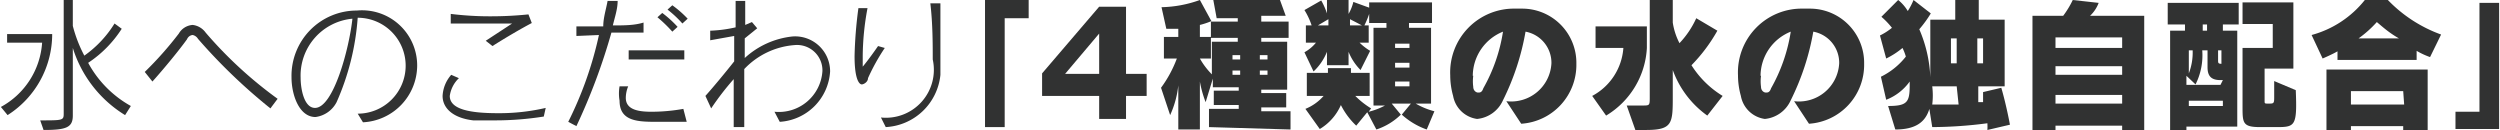
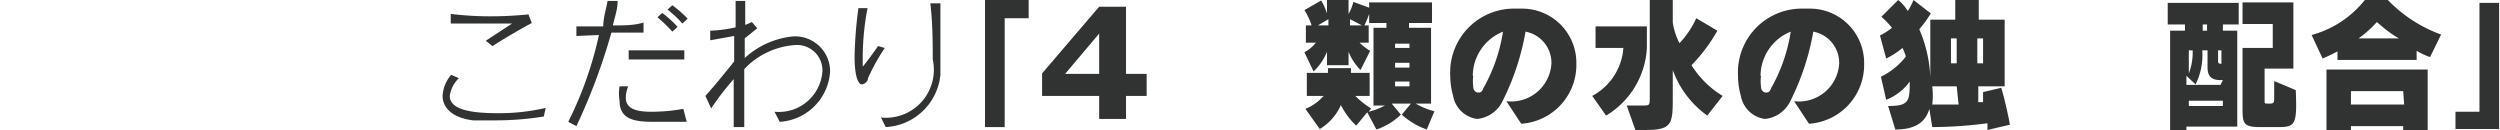
<svg xmlns="http://www.w3.org/2000/svg" width="520.88" height="27.08" viewBox="0 0 52.09 2.71">
  <defs>
    <style>.cls-1{fill:#313232;}</style>
  </defs>
  <g id="レイヤー_2" data-name="レイヤー 2">
    <g id="レイヤー_1-2" data-name="レイヤー 1">
-       <path class="cls-1" d="M0,2.23A1.65,1.65,0,0,0,.86.89H.13V.71h.94A2,2,0,0,1,.14,2.4Zm2.59.17A2.52,2.52,0,0,1,1.5,1V2.41c0,.25-.14.3-.61.3l-.07-.2c.47,0,.49,0,.49-.14V0H1.5V.54a2.82,2.82,0,0,0,.24.62A2.29,2.29,0,0,0,2.37.49L2.52.6a2.41,2.41,0,0,1-.7.71,2.26,2.26,0,0,0,.89.9Z" />
-       <path class="cls-1" d="M5.62,2.26A11.65,11.65,0,0,1,4.11.81.17.17,0,0,0,4,.73s-.08,0-.12.09c-.15.21-.46.59-.72.88L3,1.5A7.31,7.31,0,0,0,3.71.7.36.36,0,0,1,4,.52a.39.39,0,0,1,.27.16,8.66,8.66,0,0,0,1.5,1.38Z" />
-       <path class="cls-1" d="M7.44,2.37a1,1,0,0,0,1-1,1,1,0,0,0-1-1A5.25,5.25,0,0,1,7,2.13a.58.58,0,0,1-.44.31c-.34,0-.5-.46-.5-.83A1.36,1.36,0,0,1,7.42.22h0A1.15,1.15,0,0,1,8.68,1.38,1.19,1.19,0,0,1,7.55,2.55ZM6.25,1.62c0,.23.07.63.3.63.38,0,.71-1.22.78-1.86A1.19,1.19,0,0,0,6.25,1.62Z" />
      <path class="cls-1" d="M11.32,2.43a6.48,6.48,0,0,1-1,.08l-.47,0c-.43-.05-.64-.26-.64-.51a.72.72,0,0,1,.18-.44l.16.07A.63.63,0,0,0,9.36,2c0,.28.42.36,1,.36a4.27,4.27,0,0,0,1-.11ZM11.07.48c-.21.11-.52.29-.82.48L10.11.85l.55-.36-.61,0-.67,0V.29a6.65,6.65,0,0,0,.84.05A7.59,7.59,0,0,0,11,.3Z" />
      <path class="cls-1" d="M11.83,2.54A7.67,7.67,0,0,0,12.47.73L12,.75V.55h.56c0-.18.06-.36.09-.53h.21c0,.17-.06.34-.1.51.23,0,.45,0,.64-.06V.68l-.67,0A12.6,12.6,0,0,1,12,2.63Zm2.47,0c-.19,0-.41,0-.6,0-.4,0-.8,0-.8-.44a.89.89,0,0,1,0-.3l.18,0a.64.64,0,0,0-.05.24c0,.26.29.29.54.29a3.77,3.77,0,0,0,.66-.06Zm-.05-1.3-.61,0h-.55V1.05h.52l.64,0ZM14,.66a2.94,2.94,0,0,0-.31-.3l.1-.09a2.26,2.26,0,0,1,.32.29Zm.21-.17A2.26,2.26,0,0,0,13.9.2L14,.11a2.21,2.21,0,0,1,.32.28Z" />
      <path class="cls-1" d="M16.13,2.33a.91.91,0,0,0,1-.85.53.53,0,0,0-.58-.54,1.61,1.61,0,0,0-1.05.5c0,.44,0,.89,0,1.21h-.22v-1a5.67,5.67,0,0,0-.47.61L14.69,2c.17-.19.41-.48.6-.72V.75l-.5.09,0-.2a2.76,2.76,0,0,0,.53-.07c0-.19,0-.37,0-.55h.2c0,.14,0,.31,0,.5l.14-.06.11.13-.26.21c0,.13,0,.27,0,.41A1.74,1.74,0,0,1,16.51.76a.73.73,0,0,1,.78.73,1.12,1.12,0,0,1-1.05,1.05Z" />
      <path class="cls-1" d="M18.43,1a4.25,4.25,0,0,0-.35.63c0,.08-.09.13-.13.13s-.15-.07-.15-.59a8.77,8.77,0,0,1,.08-1l.19,0a5.58,5.58,0,0,0-.1,1c0,.1,0,.22,0,.22s.12-.14.32-.43Zm-.08,1.45a1,1,0,0,0,1.08-1.21c0-.31,0-.75-.05-1.17h.21c0,.47,0,.88,0,1.22v.27a1.21,1.21,0,0,1-1.14,1.09Z" />
      <path class="cls-1" d="M20.93.38V2.65h-.41V0h.91V.38Z" />
      <path class="cls-1" d="M23.46,2v.48H22.9V2H21.71V1.53L22.9.14h.56v1.4h.43V2ZM22.9.7l-.71.84h.71Z" />
-       <path class="cls-1" d="M25.19,2.65V2.27h.62V2.19h-.52v-.3h.52V1.82h-.54V1.64l-.15.49A2.29,2.29,0,0,1,25,1.7v1h-.45V1.78a2,2,0,0,1-.17.62l-.19-.57a2.5,2.5,0,0,0,.33-.61h-.27V.77h.3V.6l-.25,0-.1-.45A2.49,2.49,0,0,0,25,0l.24.44A1.55,1.55,0,0,1,25,.52V.77h.23v.45H25a1.52,1.52,0,0,0,.25.33V.87h.54V.79h-.56V.45h.56V.38h-.44L25.28,0h.1c.94,0,1.29,0,1.29,0l.12.33-.51,0V.45h.57V.79h-.57V.87h.54v1h-.54v.07h.52v.3h-.52v.08h.61v.38Zm.65-1.5h-.16v.09h.16Zm0,.32h-.16v.09h.16Zm.57-.32h-.16v.09h.16Zm0,.32h-.16v.09h.16Z" />
      <path class="cls-1" d="M29.73,2.7a1.53,1.53,0,0,1-.52-.31l.19-.23H29l.19.23a1.31,1.31,0,0,1-.51.31l-.19-.36-.23.28a1.55,1.55,0,0,1-.32-.43,1.09,1.09,0,0,1-.44.5l-.3-.42A1,1,0,0,0,27.58,2h-.35V1.52h.44v-.1h.48v.1h.39V2h-.3a1.72,1.72,0,0,0,.33.26l-.05.07a1.42,1.42,0,0,0,.34-.13h-.24V.58h.27l0-.1h-.36V.29a1.94,1.94,0,0,1-.1.24h.09V.89h-.19a1.18,1.18,0,0,0,.22.17l-.2.4a1.14,1.14,0,0,1-.25-.38v.28h-.45V1.08a1.15,1.15,0,0,1-.28.41l-.19-.4a.82.82,0,0,0,.24-.2h-.21V.53h.12a1.45,1.45,0,0,0-.15-.32l.35-.2a1.5,1.5,0,0,1,.12.27V0h.45V.29a.93.93,0,0,0,.1-.25l.33.12V.05h1.31V.48h-.48l0,.1h.46V2.16H29.5a1.52,1.52,0,0,0,.39.16ZM27.68.4l-.22.13h.22Zm.45,0V.53h.25Zm1.24.51h-.3V1h.3Zm0,.4h-.3v.1h.3Zm0,.39h-.3v.1h.3Z" />
      <path class="cls-1" d="M31.7,2.58l-.31-.47h0a.84.84,0,0,0,.94-.79.66.66,0,0,0-.54-.66,5.2,5.2,0,0,1-.47,1.43.66.66,0,0,1-.54.39A.59.59,0,0,1,30.28,2a1.59,1.59,0,0,1-.06-.43A1.33,1.33,0,0,1,31.58.18h.14a1.13,1.13,0,0,1,1.13,1.15A1.23,1.23,0,0,1,31.7,2.58Zm-1-1a.85.85,0,0,0,0,.23c0,.08.06.12.1.12s.08,0,.11-.09A3.47,3.47,0,0,0,31.32.66,1,1,0,0,0,30.69,1.58Z" />
      <path class="cls-1" d="M33.47,2.41,33.18,2A1.23,1.23,0,0,0,33.83,1h-.58V.55h1.07V1A1.75,1.75,0,0,1,33.47,2.41Zm2.11,0a2,2,0,0,1-.72-.95V2c0,.57,0,.71-.56.71h-.22l-.18-.51h.33c.14,0,.15,0,.15-.15V0h.48V.47A1.38,1.38,0,0,0,35,.9a1.89,1.89,0,0,0,.35-.52l.44.26a3.42,3.42,0,0,1-.54.72A2,2,0,0,0,35.9,2Z" />
      <path class="cls-1" d="M37.7,2.58l-.31-.47h0a.84.84,0,0,0,.94-.79.66.66,0,0,0-.54-.66,5.2,5.2,0,0,1-.47,1.43.66.66,0,0,1-.54.39A.59.59,0,0,1,36.28,2a1.59,1.59,0,0,1-.06-.43A1.33,1.33,0,0,1,37.58.18h.14a1.13,1.13,0,0,1,1.13,1.15A1.23,1.23,0,0,1,37.7,2.58Zm-1-1a.85.85,0,0,0,0,.23c0,.08.06.12.1.12s.08,0,.11-.09A3.47,3.47,0,0,0,37.32.66,1,1,0,0,0,36.69,1.58Z" />
      <path class="cls-1" d="M41.42,2.71a1.25,1.25,0,0,0,0-.14,9.06,9.06,0,0,1-1.15.08l-.06-.38c-.08.27-.28.43-.71.43l-.15-.49c.4,0,.45-.08.45-.43V1.7a1.08,1.08,0,0,1-.49.38l-.11-.48a1.5,1.5,0,0,0,.52-.42A1.06,1.06,0,0,0,39.65,1a1.66,1.66,0,0,1-.34.22L39.18.74a1.32,1.32,0,0,0,.25-.16,1.63,1.63,0,0,0-.22-.23L39.56,0a.87.87,0,0,1,.2.23A1.34,1.34,0,0,0,39.88,0l.36.28A2.48,2.48,0,0,1,40,.61a2.81,2.81,0,0,1,.23,1V.41h.52V0h.49V.41h.54V1.8h-.55v.33h.1c0-.05,0-.14,0-.21l.38-.09c.11.38.18.77.18.77Zm-.64-.91h-.51a1.53,1.53,0,0,1,0,.38h.55Zm0-1h-.12v.52h.12Zm.55,0h-.12v.52h.12Z" />
-       <path class="cls-1" d="M44.23,2.71V2.62H42.84v.09h-.48V.33H43a1.91,1.91,0,0,0,.2-.33l.54.06a.71.71,0,0,1-.18.27h1.13V2.71Zm0-1.93H42.84V1h1.39Zm0,.6H42.84v.18h1.39Zm0,.6H42.84v.18h1.39Z" />
      <path class="cls-1" d="M46.33.51V.64h.3v2H45.57v.09h-.34V.64h.31V.51h-.36V.06h1.48V.51Zm0,1.16h-.05c-.2,0-.27-.09-.27-.27V1.05H45.9a1.35,1.35,0,0,1-.14.71l-.19-.18v.19h.71Zm-.71-.62v.48a1.21,1.21,0,0,0,.08-.48Zm.71,1.05h-.71v.11h.71ZM46,.51h-.09V.64H46Zm.3.54h-.07v.2c0,.06,0,.08.07.08Zm1.18,1.6h-.37c-.36,0-.37-.08-.37-.41V1h.63V.5h-.63V.05H47.8V1.43h-.6V2.1c0,.06,0,.06.08.06h0c.11,0,.12,0,.12-.13V1.69l.45.19C47.88,2.62,47.84,2.65,47.46,2.65Z" />
      <path class="cls-1" d="M50.65,1.19a1.54,1.54,0,0,1-.28-.13v.19H48.72V1.07c-.1.06-.31.15-.31.15L48.18.73A2.13,2.13,0,0,0,49.29,0h.48a2.91,2.91,0,0,0,1.11.72Zm-.56,1.52V2.63H49v.08h-.51V1.45H50.6V2.71Zm0-.81H49v.28h1.11ZM49.54.46a2.31,2.31,0,0,1-.38.34H50C49.79.68,49.66.56,49.54.46Z" />
      <path class="cls-1" d="M51.18,2.69V2.33h.5V.06h.41V2.69Z" />
    </g>
  </g>
</svg>